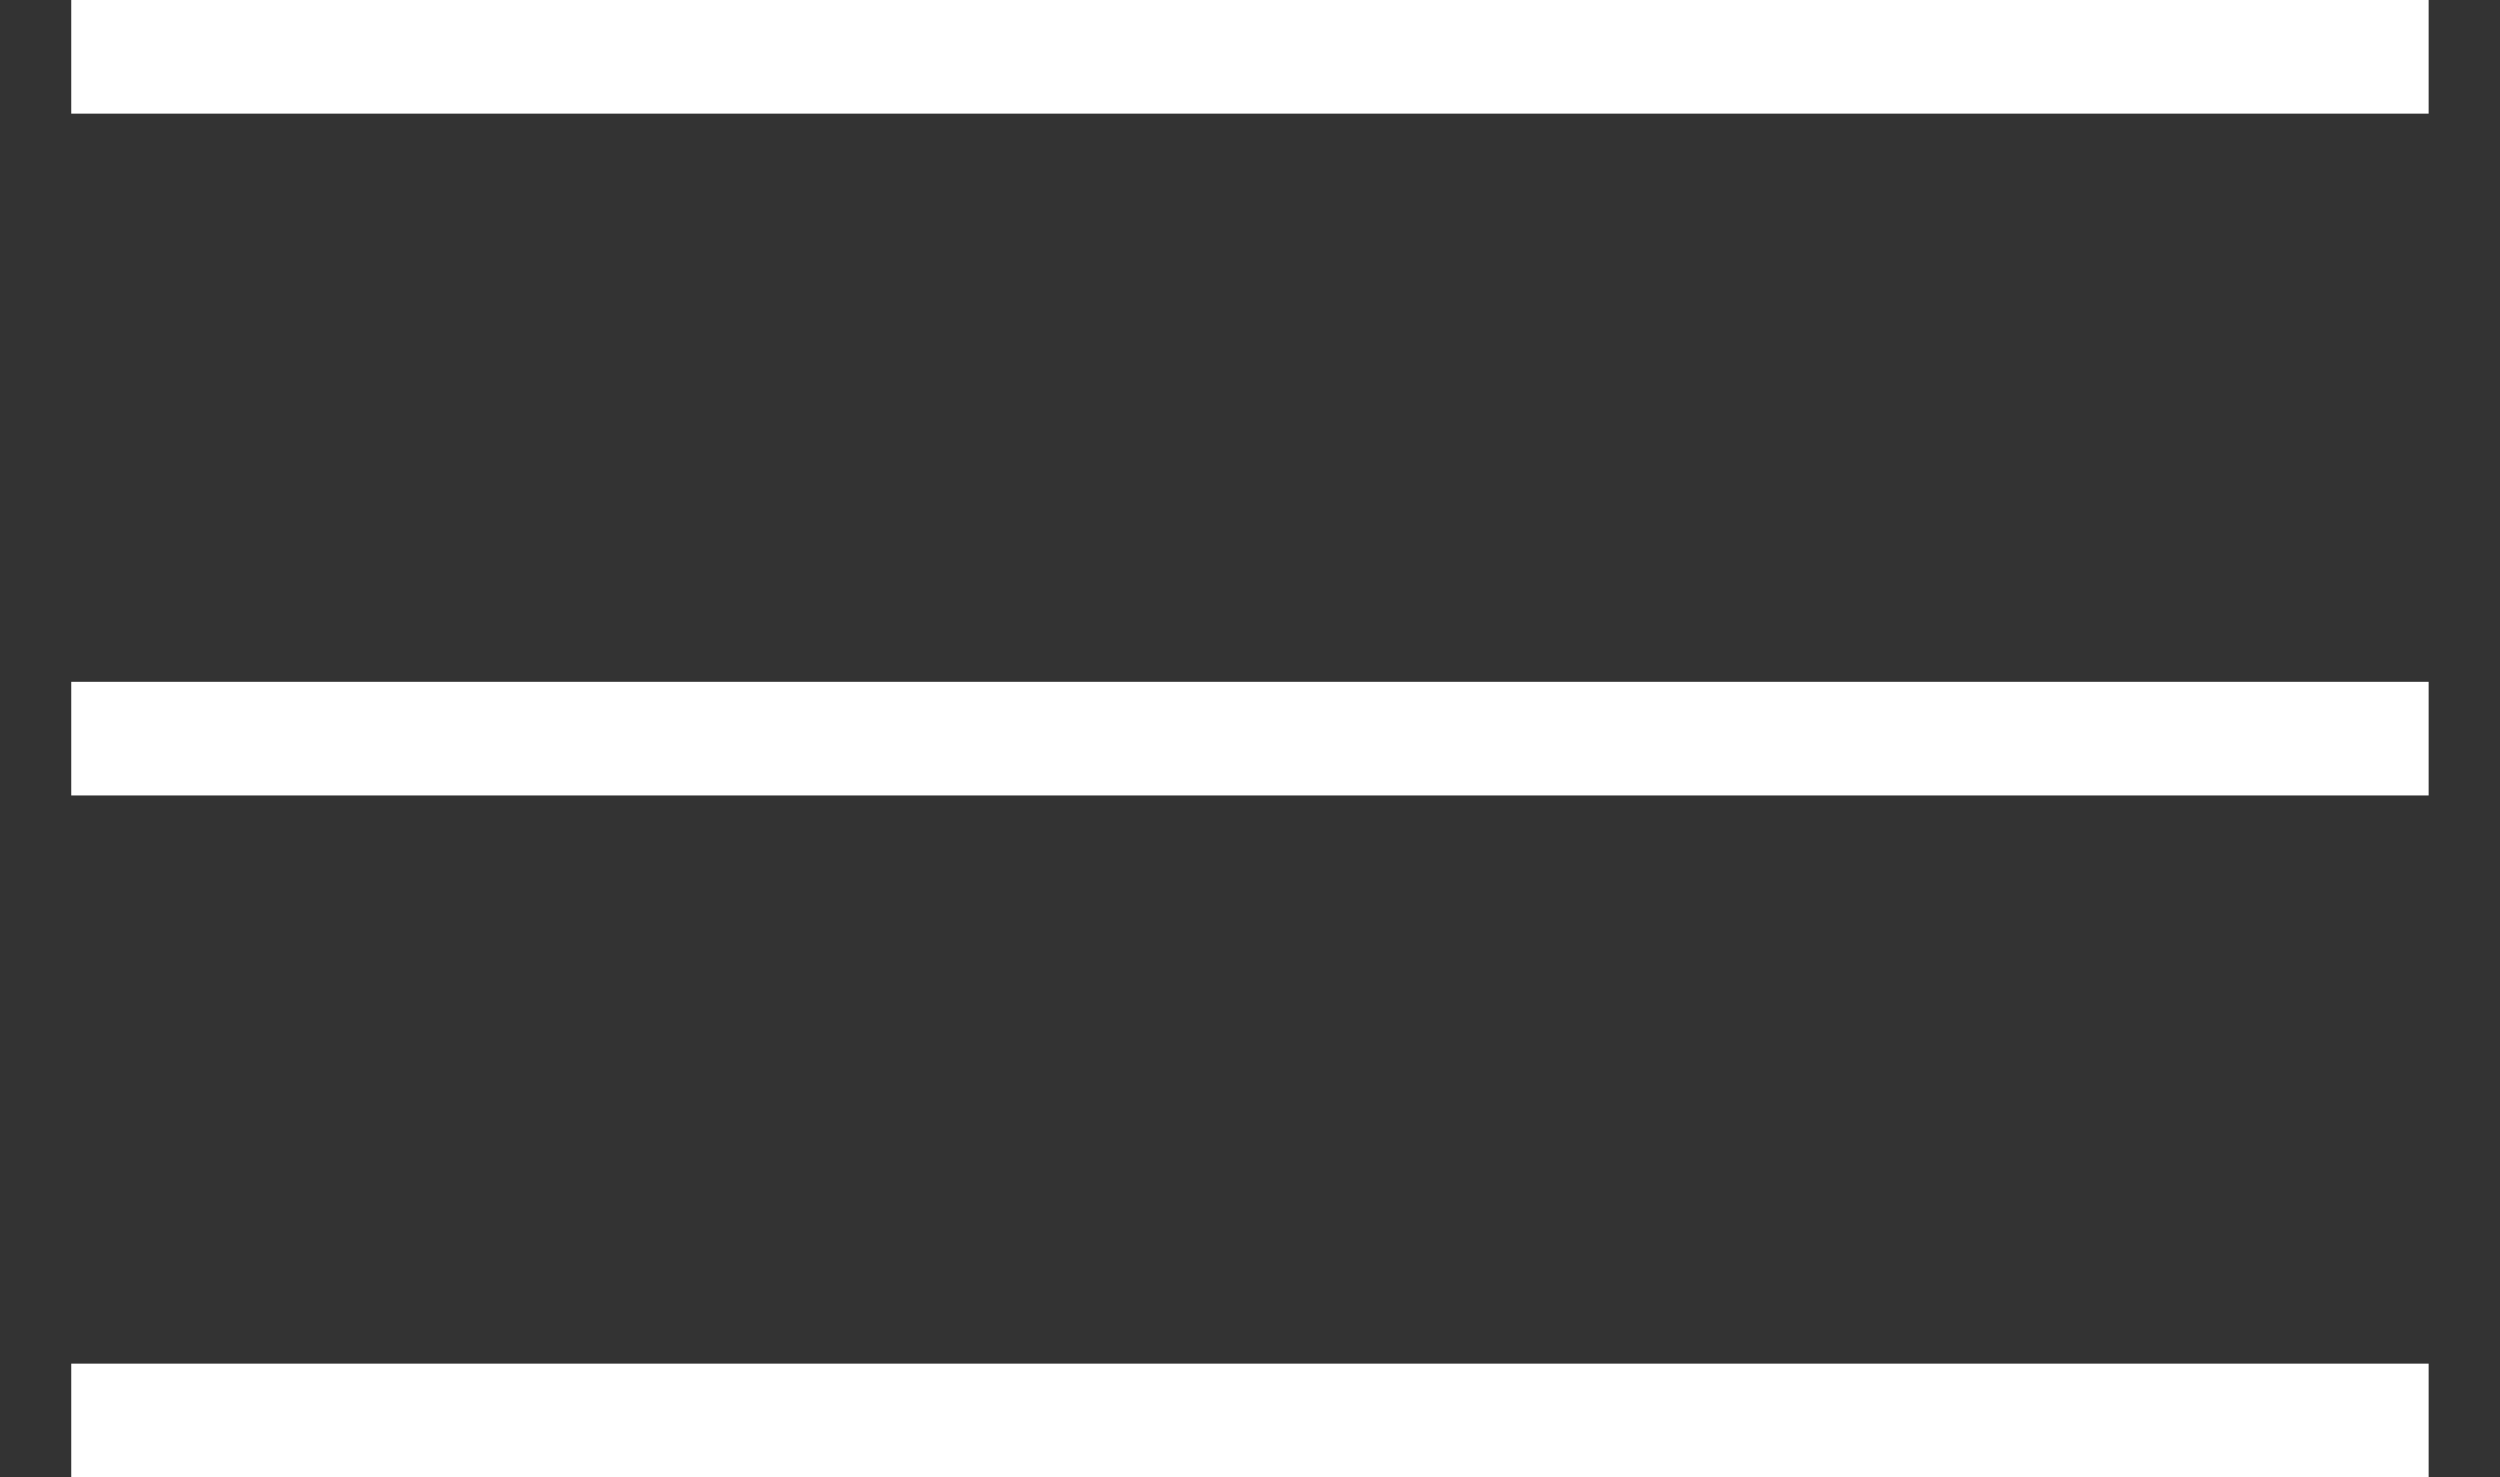
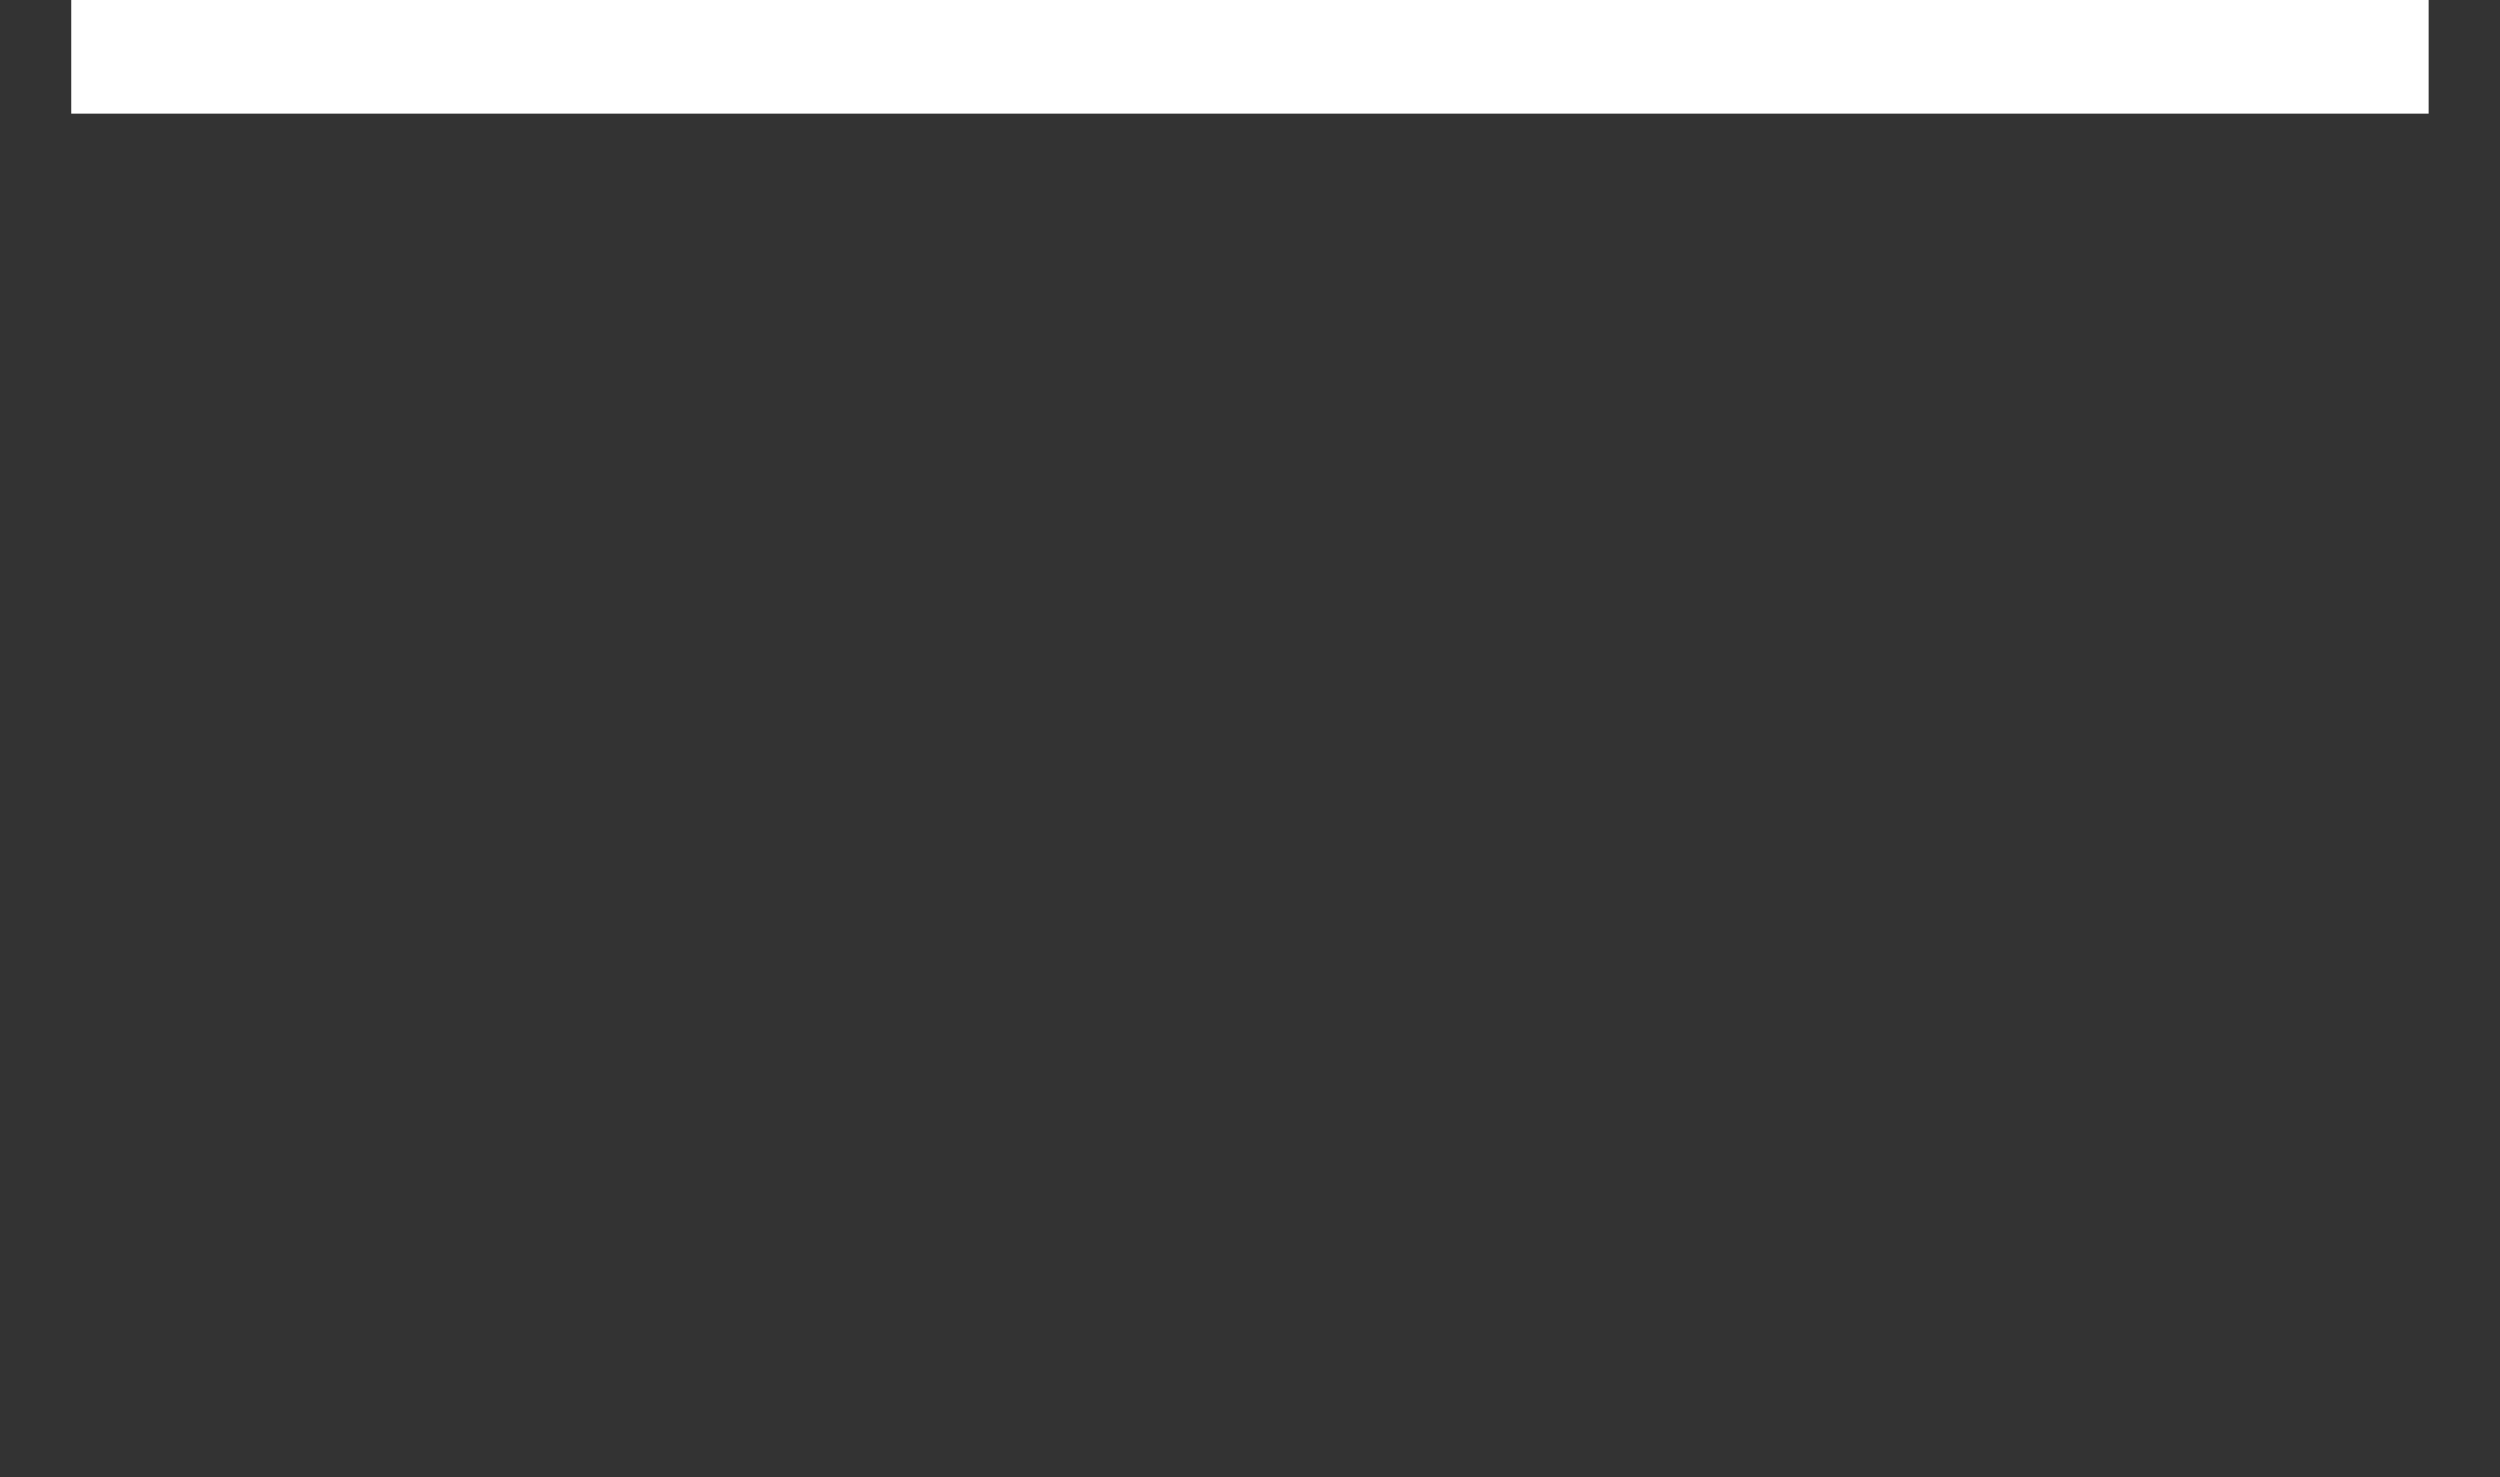
<svg xmlns="http://www.w3.org/2000/svg" width="22px" height="13px" viewBox="0 0 22 13" version="1.1">
  <rect x="0" y="0" width="22" height="13" fill="#333333" stroke="none" />
  <title>Group 3</title>
  <desc>Created with Sketch.</desc>
  <defs />
  <g id="Page-1" stroke="none" stroke-width="1" fill="none" fill-rule="evenodd">
    <g id="home-rooms-h" transform="translate(-22, -27)" fill="#FFFFFF">
      <g id="topmenu">
        <g id="menu-button" transform="translate(10, 10)">
          <g id="Group-3" transform="translate(12, 17)">
-             <rect id="Rectangle-470" x="0.627" y="12" width="20.745" height="1" />
-             <rect id="Rectangle-470" x="0.627" y="6" width="20.745" height="1" />
            <rect id="Rectangle-470" x="0.627" y="0" width="20.745" height="1" />
          </g>
        </g>
      </g>
    </g>
  </g>
</svg>